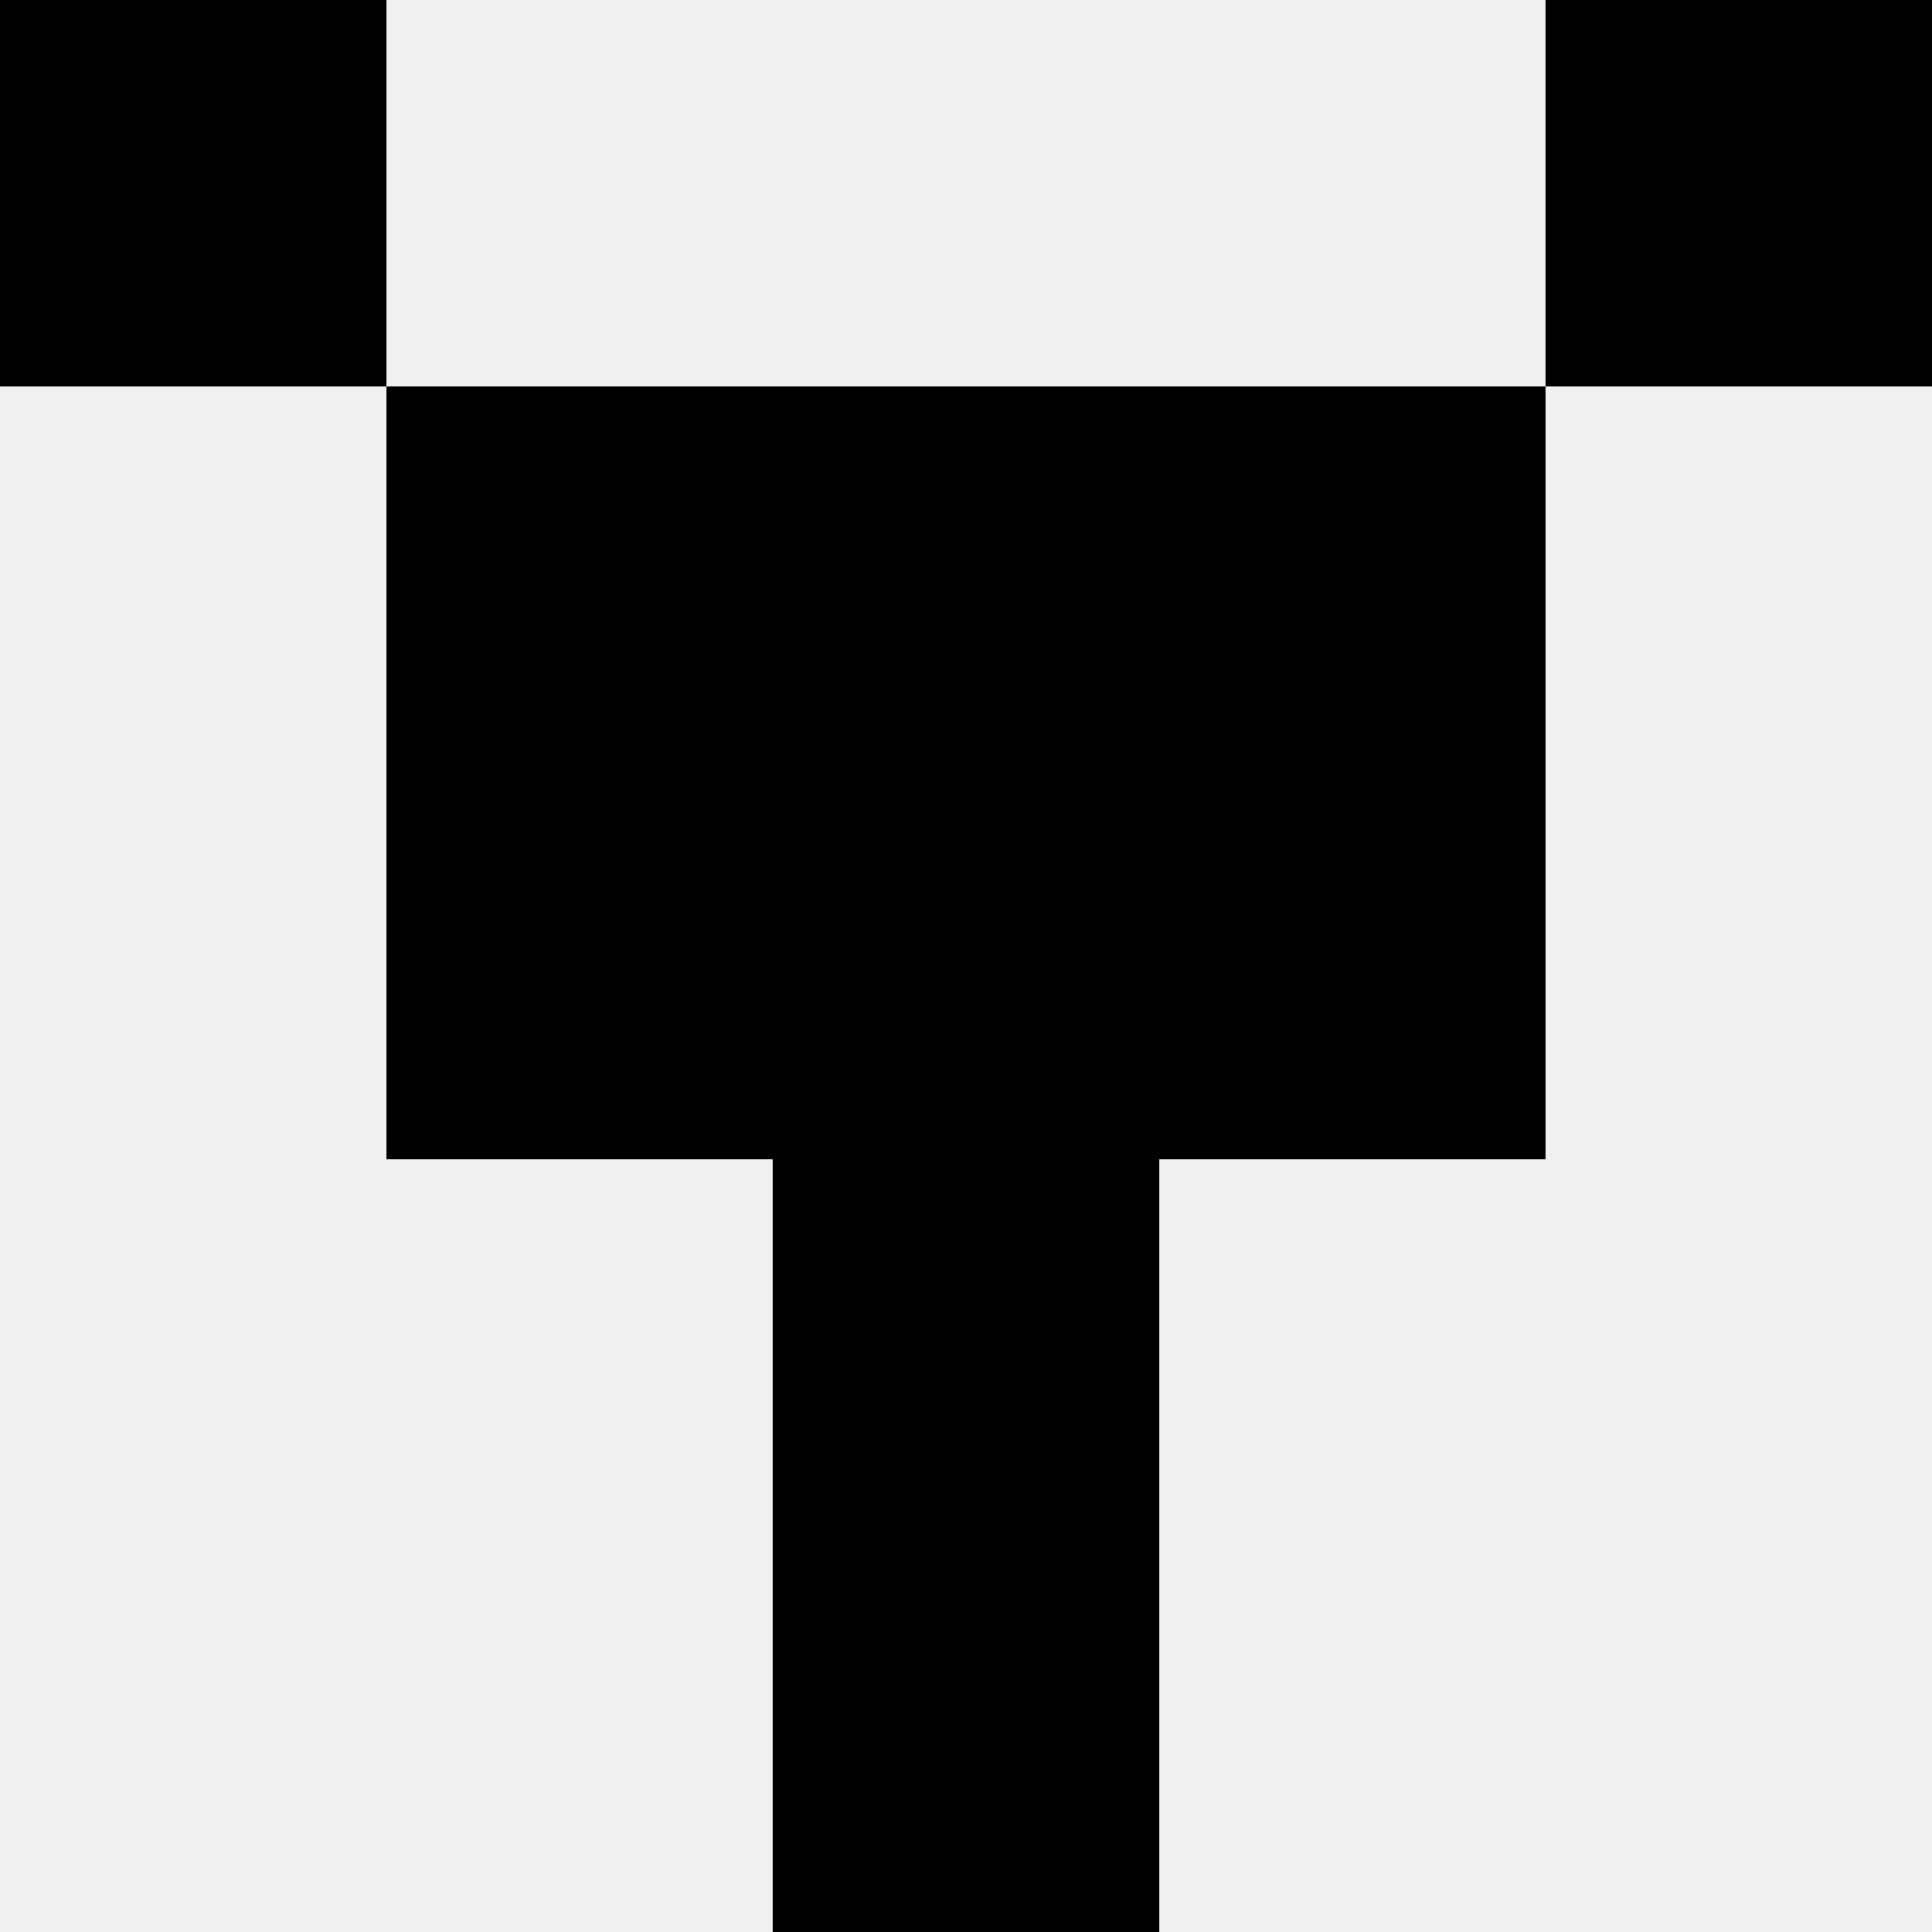
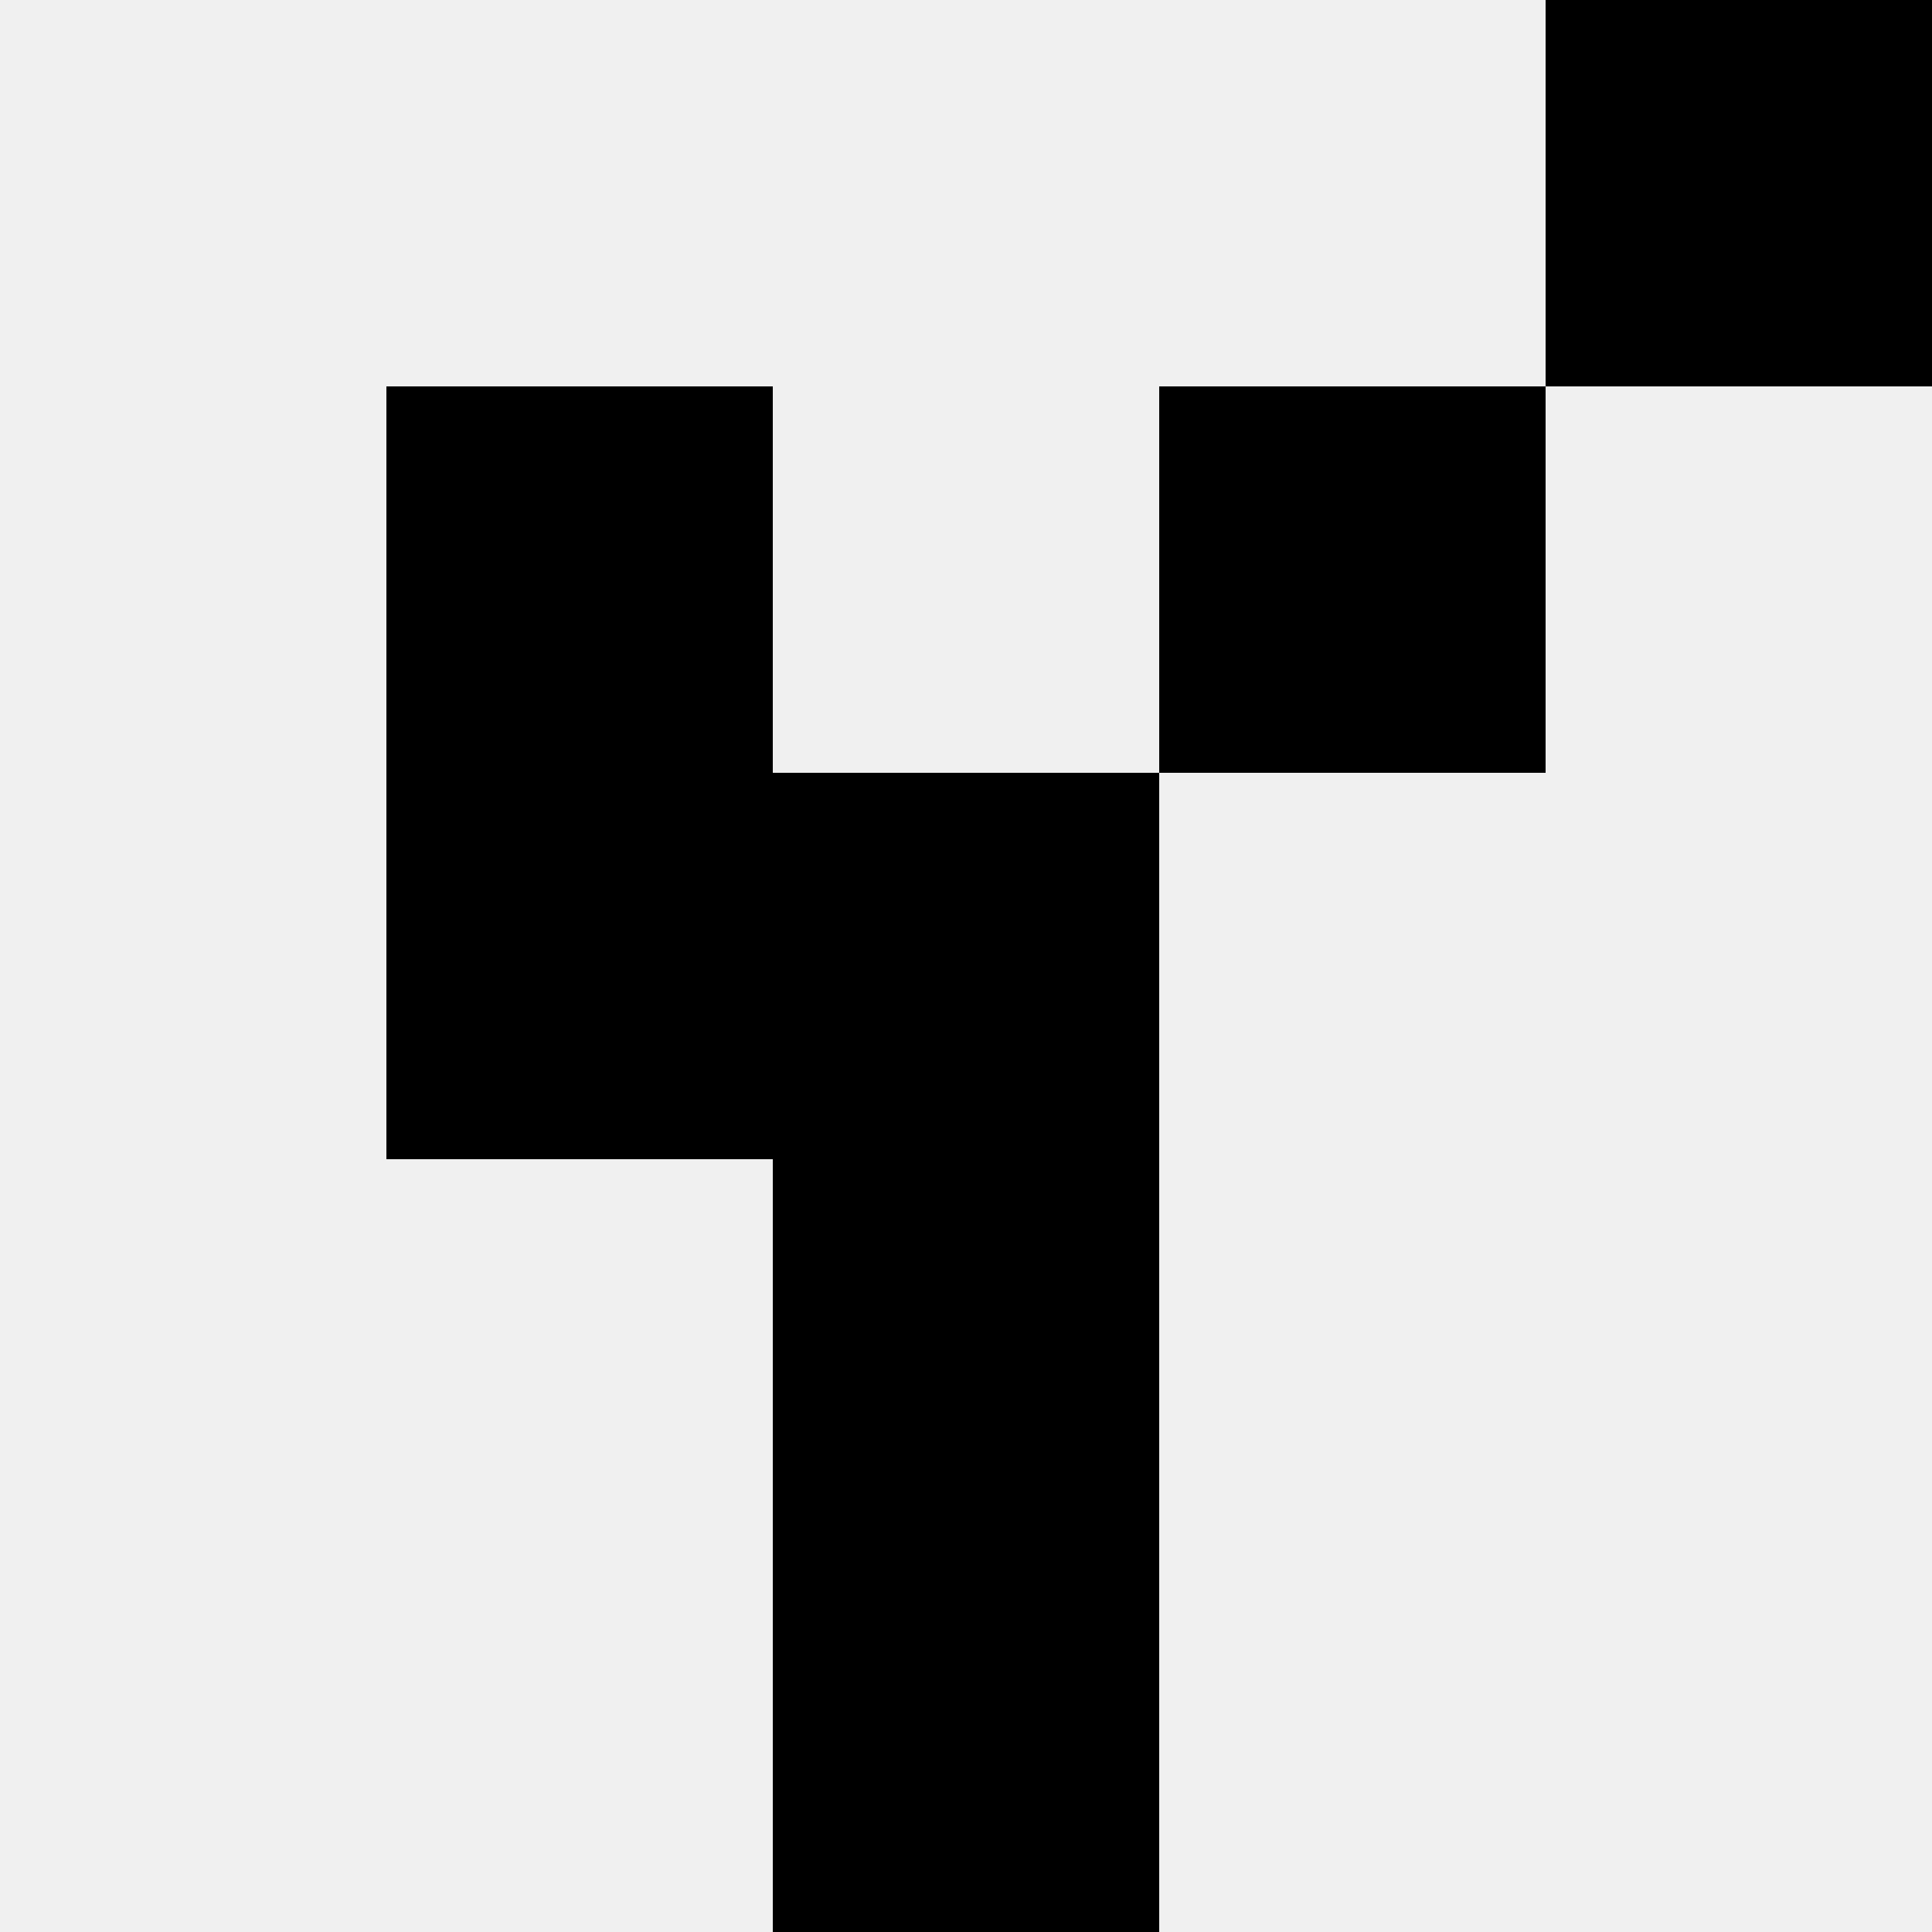
<svg xmlns="http://www.w3.org/2000/svg" width="80" height="80">
  <rect width="100%" height="100%" fill="#f0f0f0" />
-   <rect x="0" y="0" width="16" height="16" fill="hsl(28, 70%, 50%)" />
  <rect x="64" y="0" width="16" height="16" fill="hsl(28, 70%, 50%)" />
  <rect x="16" y="16" width="16" height="16" fill="hsl(28, 70%, 50%)" />
  <rect x="48" y="16" width="16" height="16" fill="hsl(28, 70%, 50%)" />
-   <rect x="32" y="16" width="16" height="16" fill="hsl(28, 70%, 50%)" />
-   <rect x="32" y="16" width="16" height="16" fill="hsl(28, 70%, 50%)" />
  <rect x="16" y="32" width="16" height="16" fill="hsl(28, 70%, 50%)" />
-   <rect x="48" y="32" width="16" height="16" fill="hsl(28, 70%, 50%)" />
  <rect x="32" y="32" width="16" height="16" fill="hsl(28, 70%, 50%)" />
  <rect x="32" y="32" width="16" height="16" fill="hsl(28, 70%, 50%)" />
  <rect x="32" y="48" width="16" height="16" fill="hsl(28, 70%, 50%)" />
  <rect x="32" y="48" width="16" height="16" fill="hsl(28, 70%, 50%)" />
  <rect x="32" y="64" width="16" height="16" fill="hsl(28, 70%, 50%)" />
-   <rect x="32" y="64" width="16" height="16" fill="hsl(28, 70%, 50%)" />
</svg>